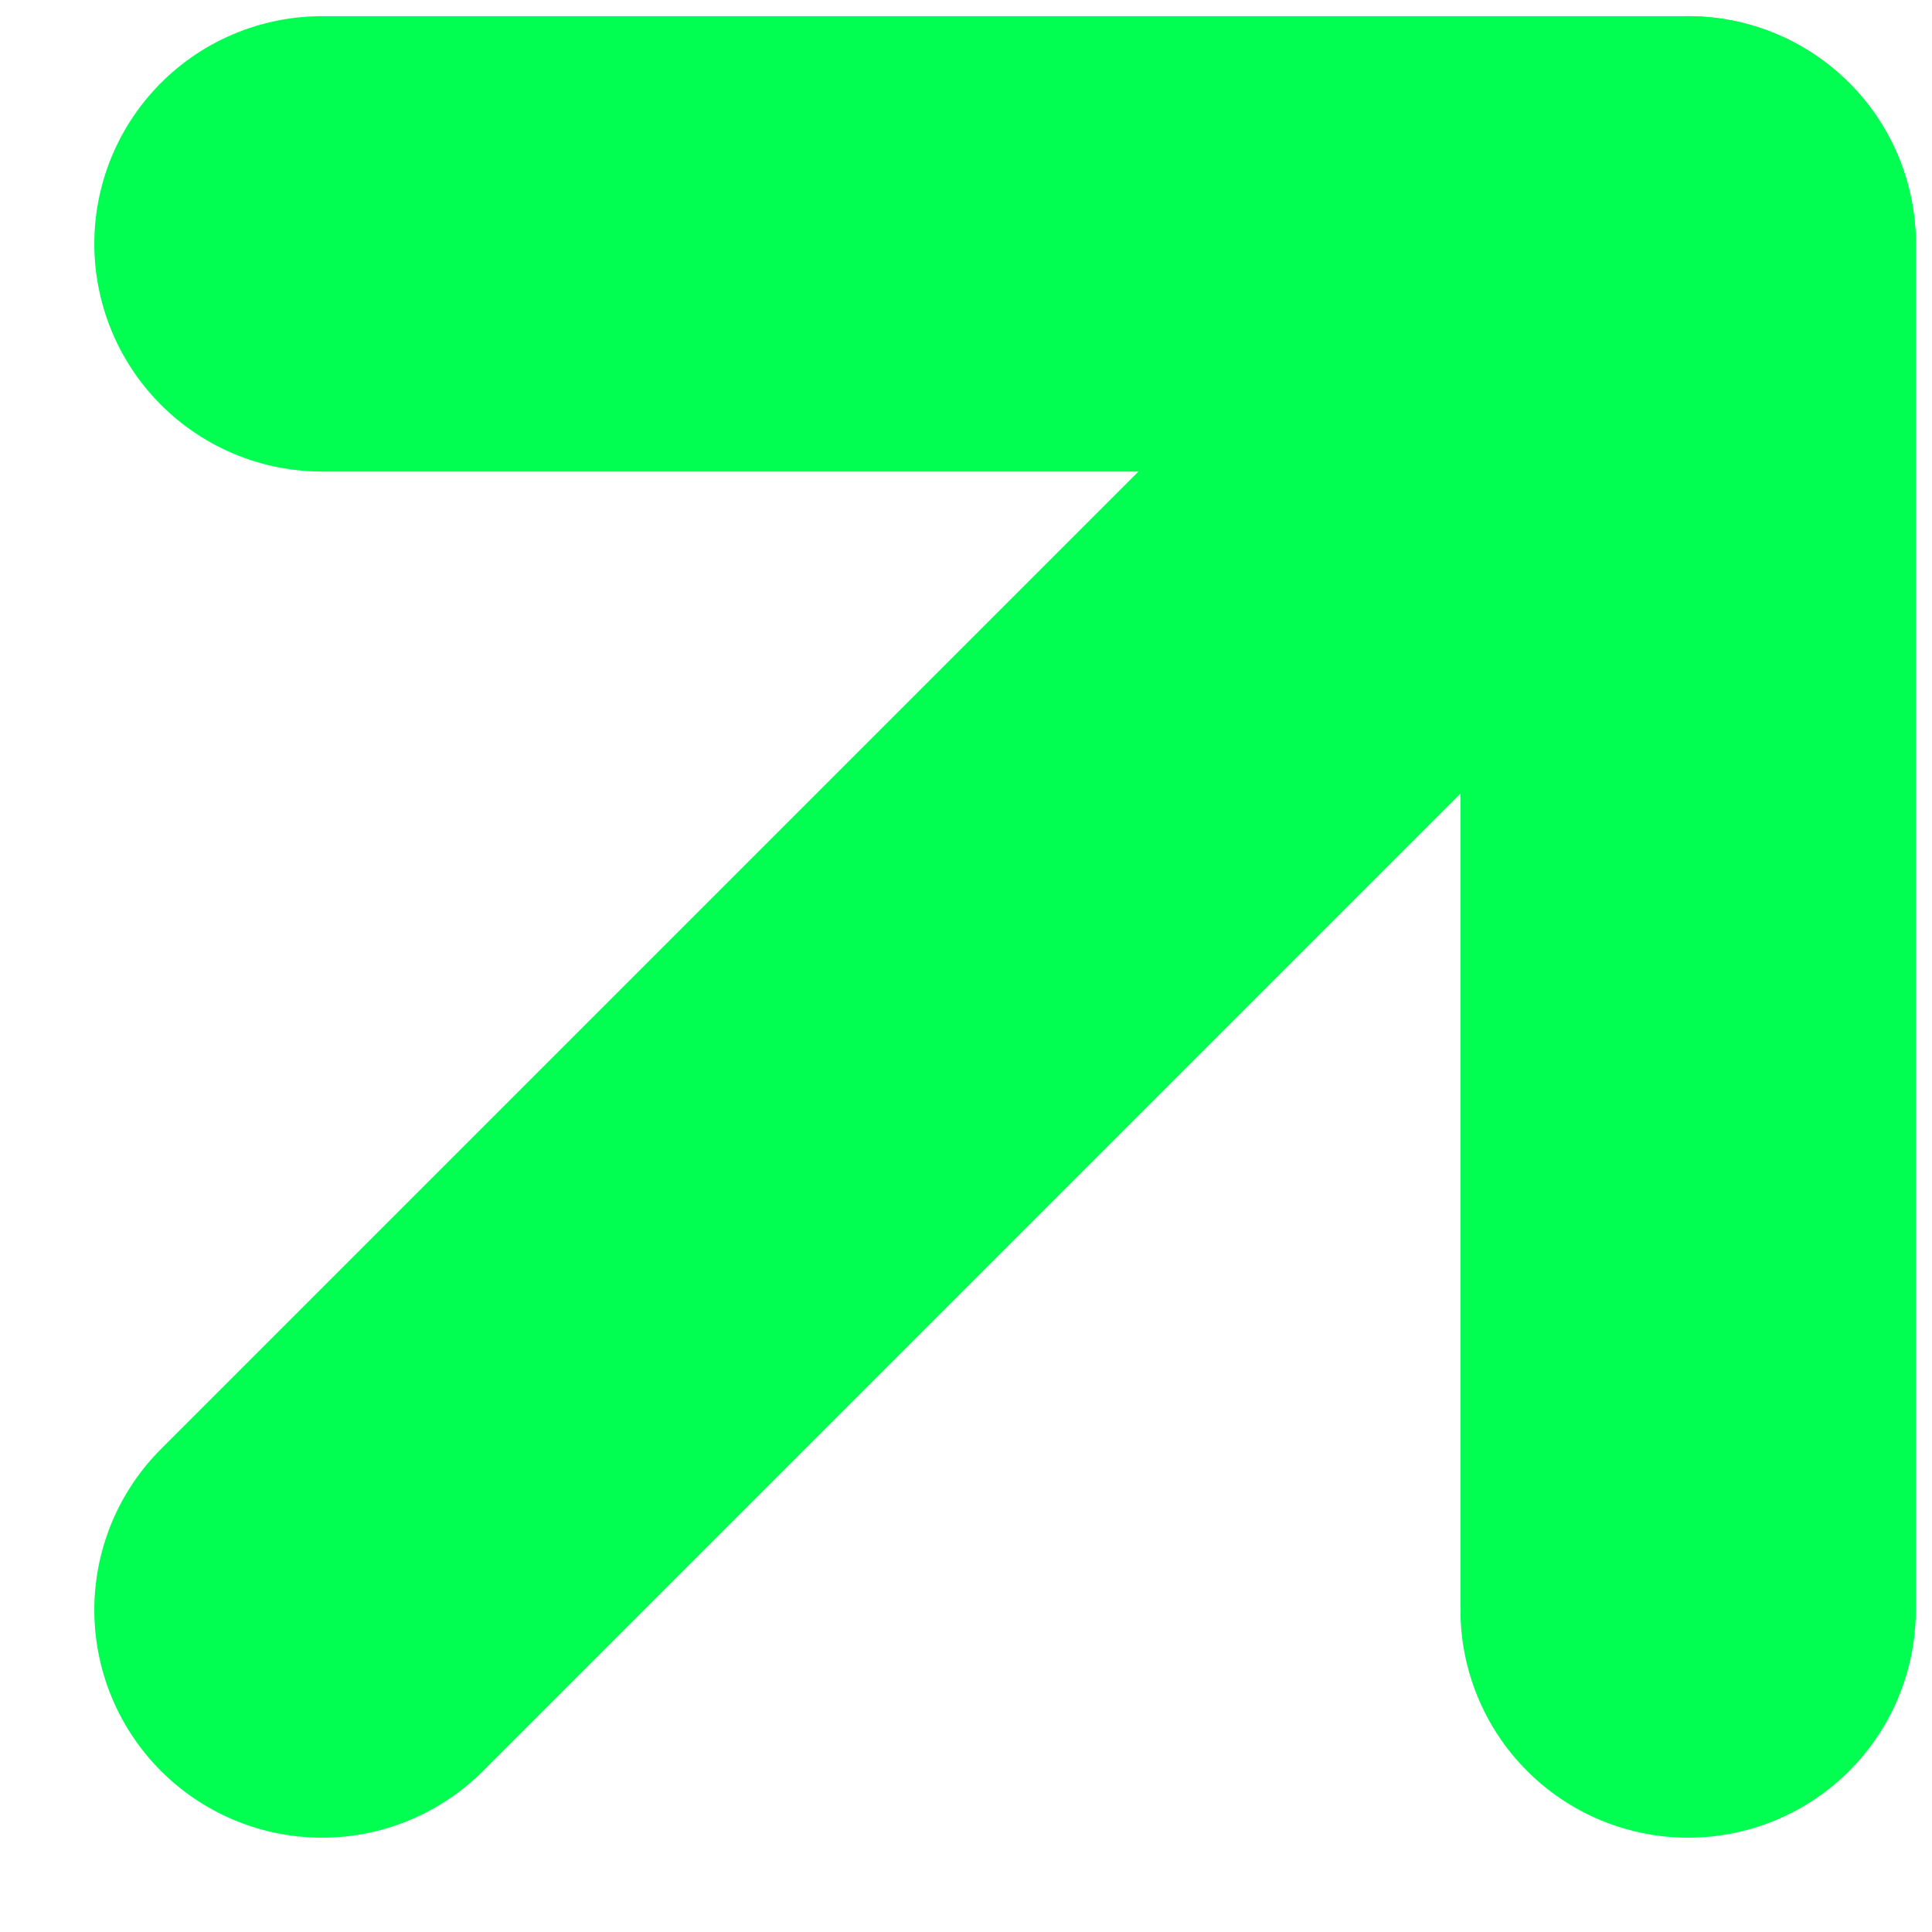
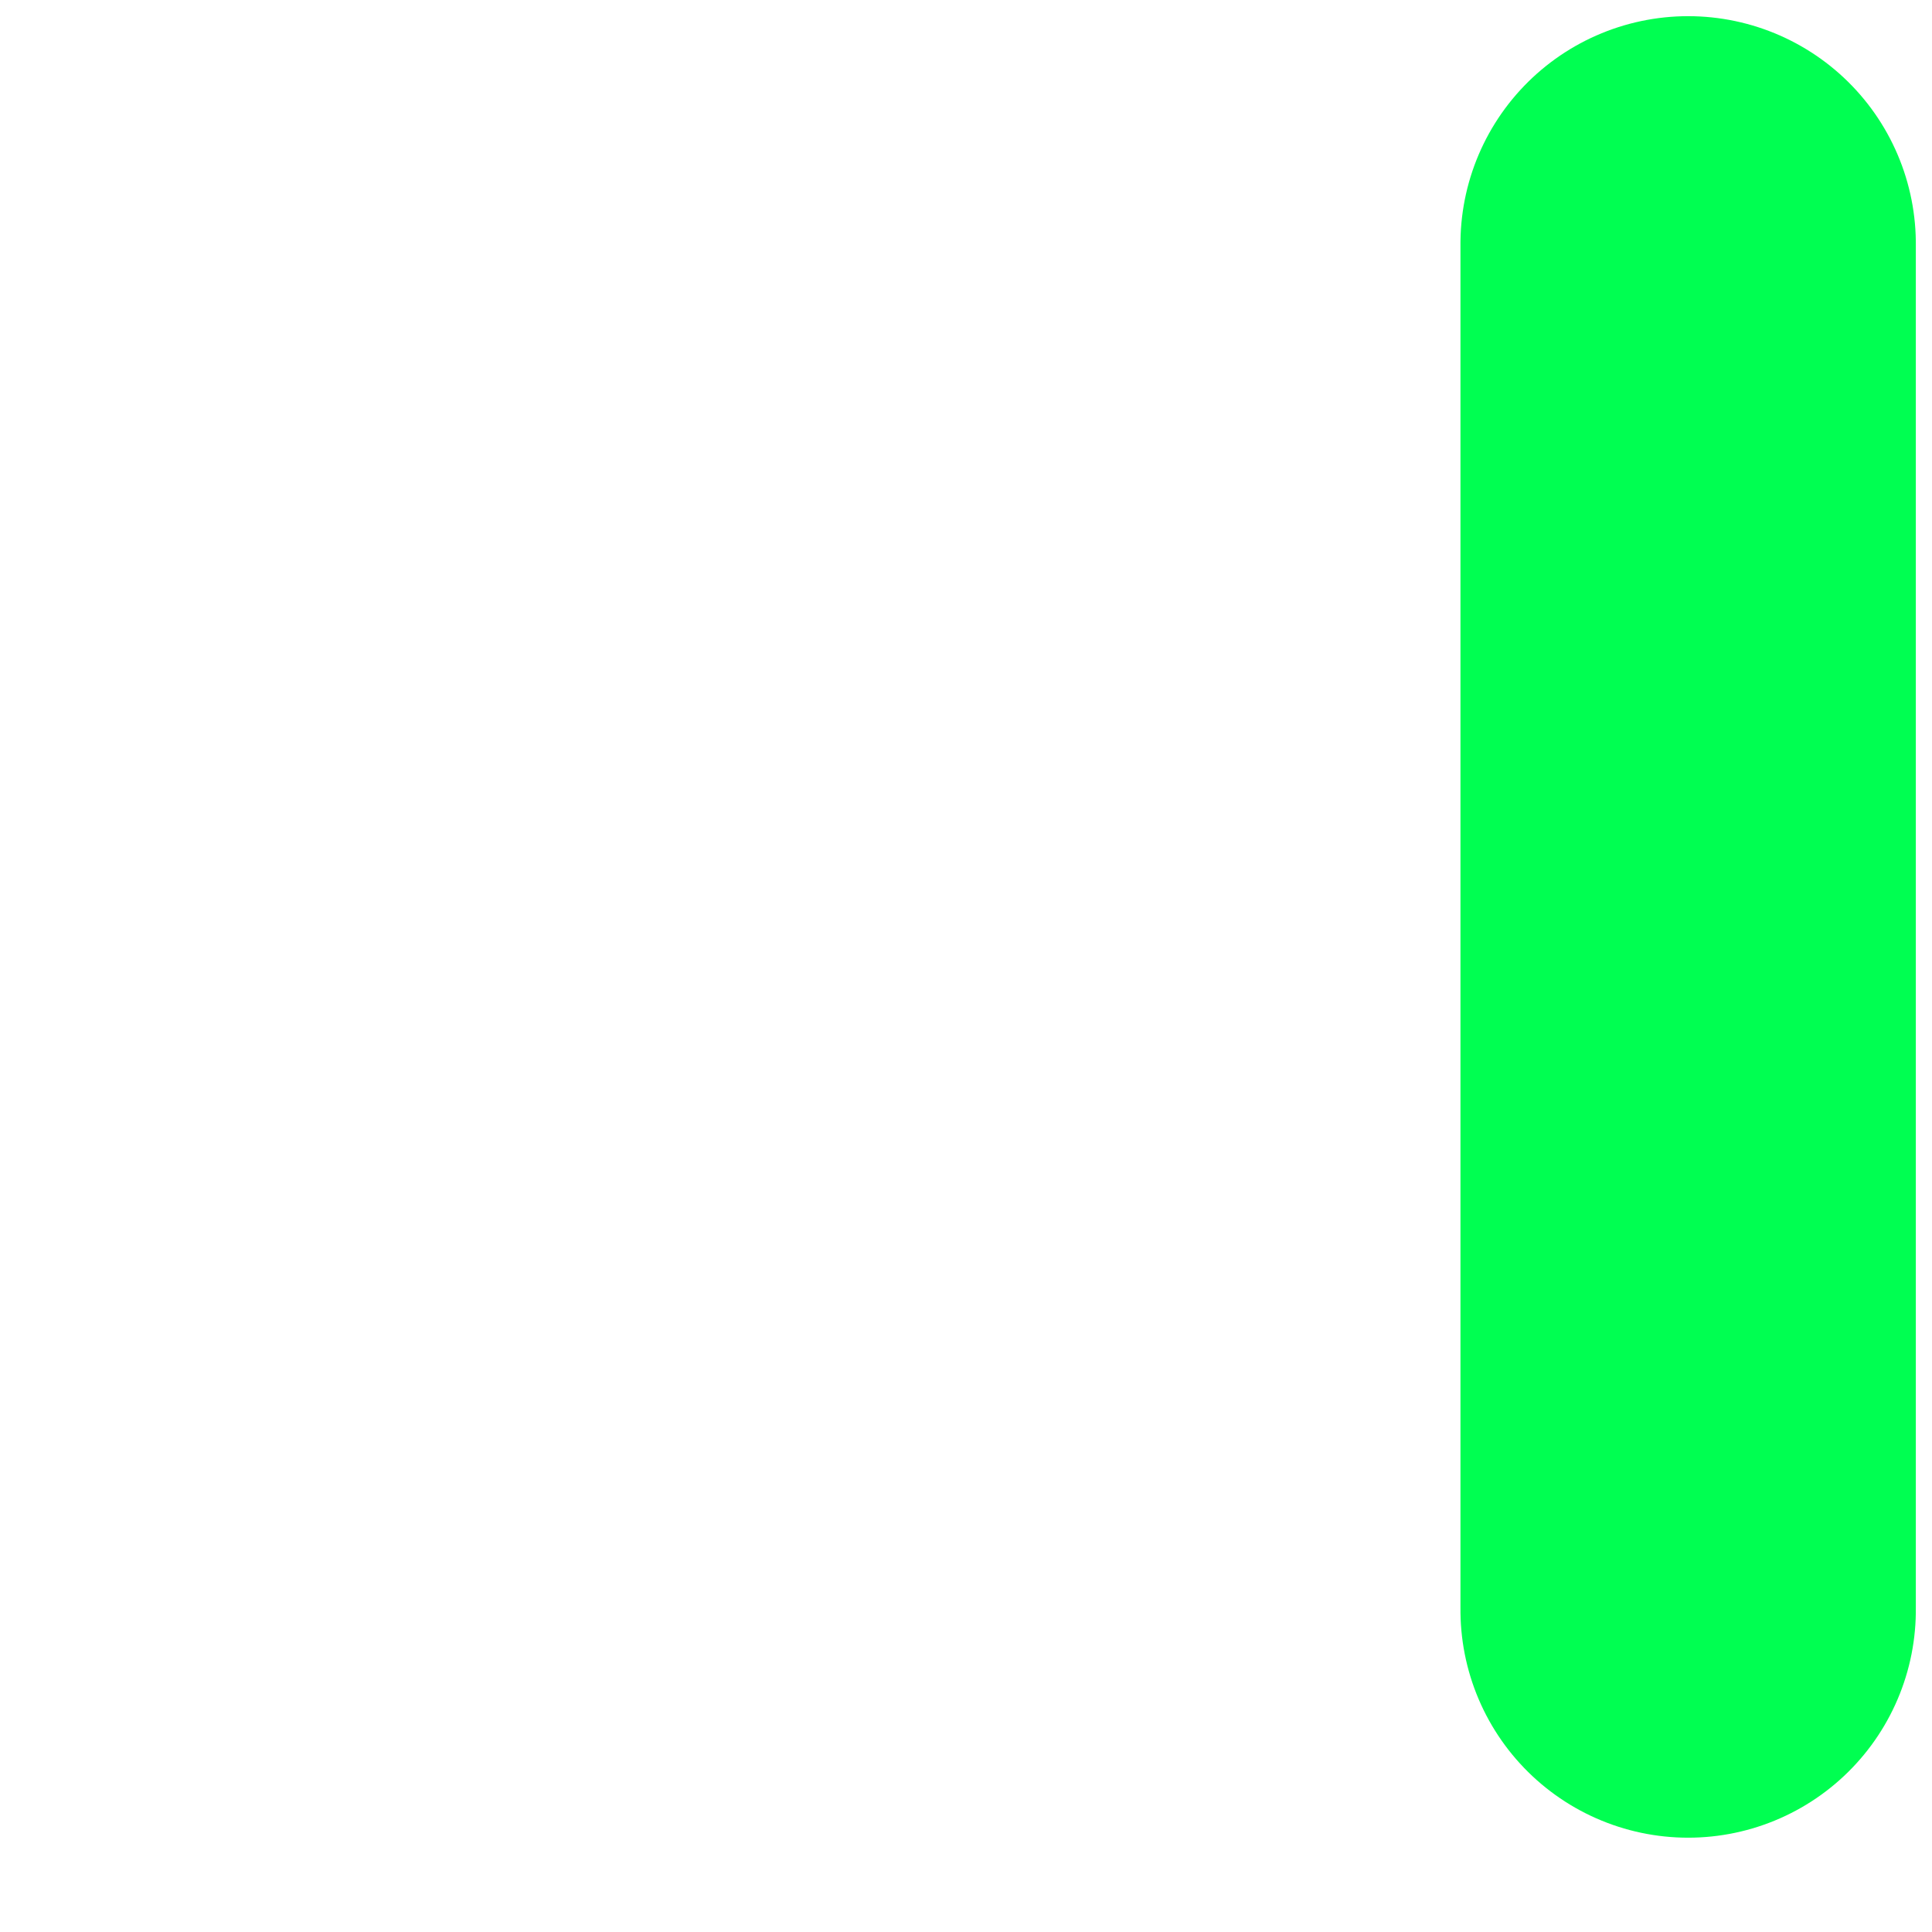
<svg xmlns="http://www.w3.org/2000/svg" width="42.426" height="42.426" viewBox="0 0 42.426 42.426">
  <g id="Group_24" data-name="Group 24" transform="translate(7.071 5.355)">
-     <line id="Line_2" data-name="Line 2" x2="30" fill="none" stroke="#00ff51" stroke-linecap="round" stroke-width="10" />
    <line id="Line_3" data-name="Line 3" x2="30" transform="translate(30) rotate(90)" fill="none" stroke="#00ff51" stroke-linecap="round" stroke-width="10" />
-     <line id="Line_4" data-name="Line 4" x2="40" transform="translate(0 30) rotate(-45)" fill="none" stroke="#00ff51" stroke-linecap="round" stroke-width="10" />
  </g>
</svg>